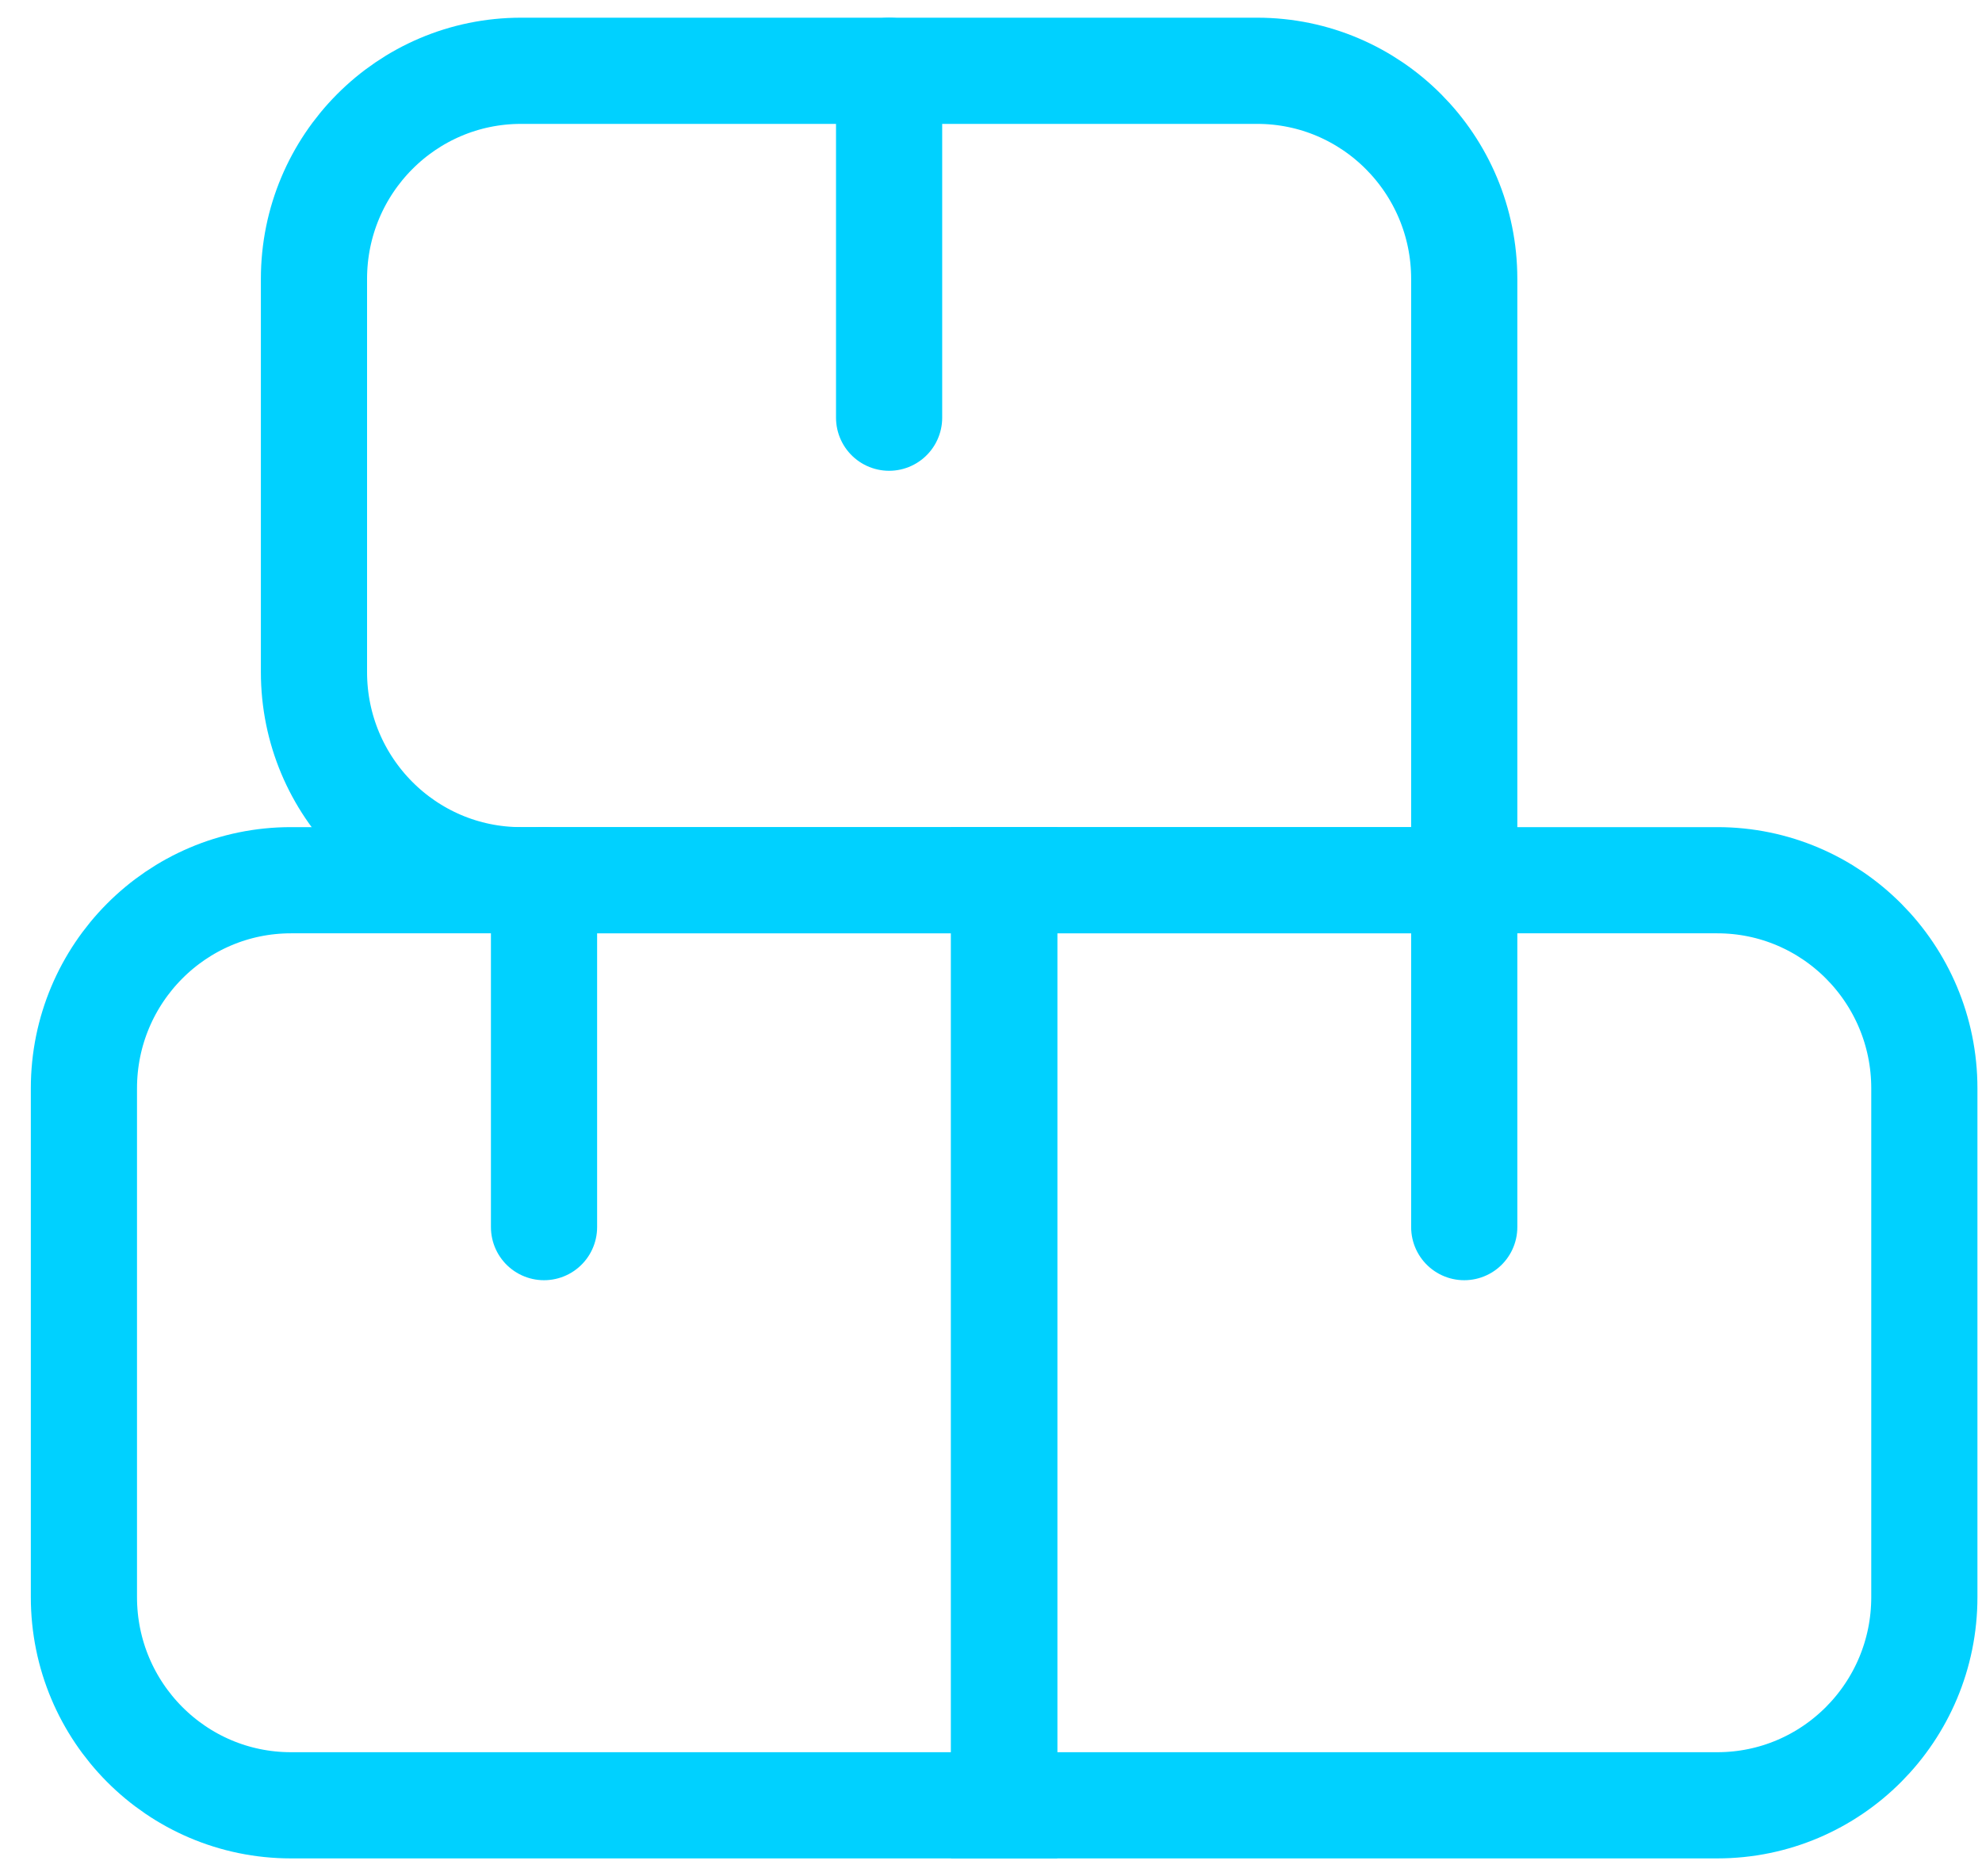
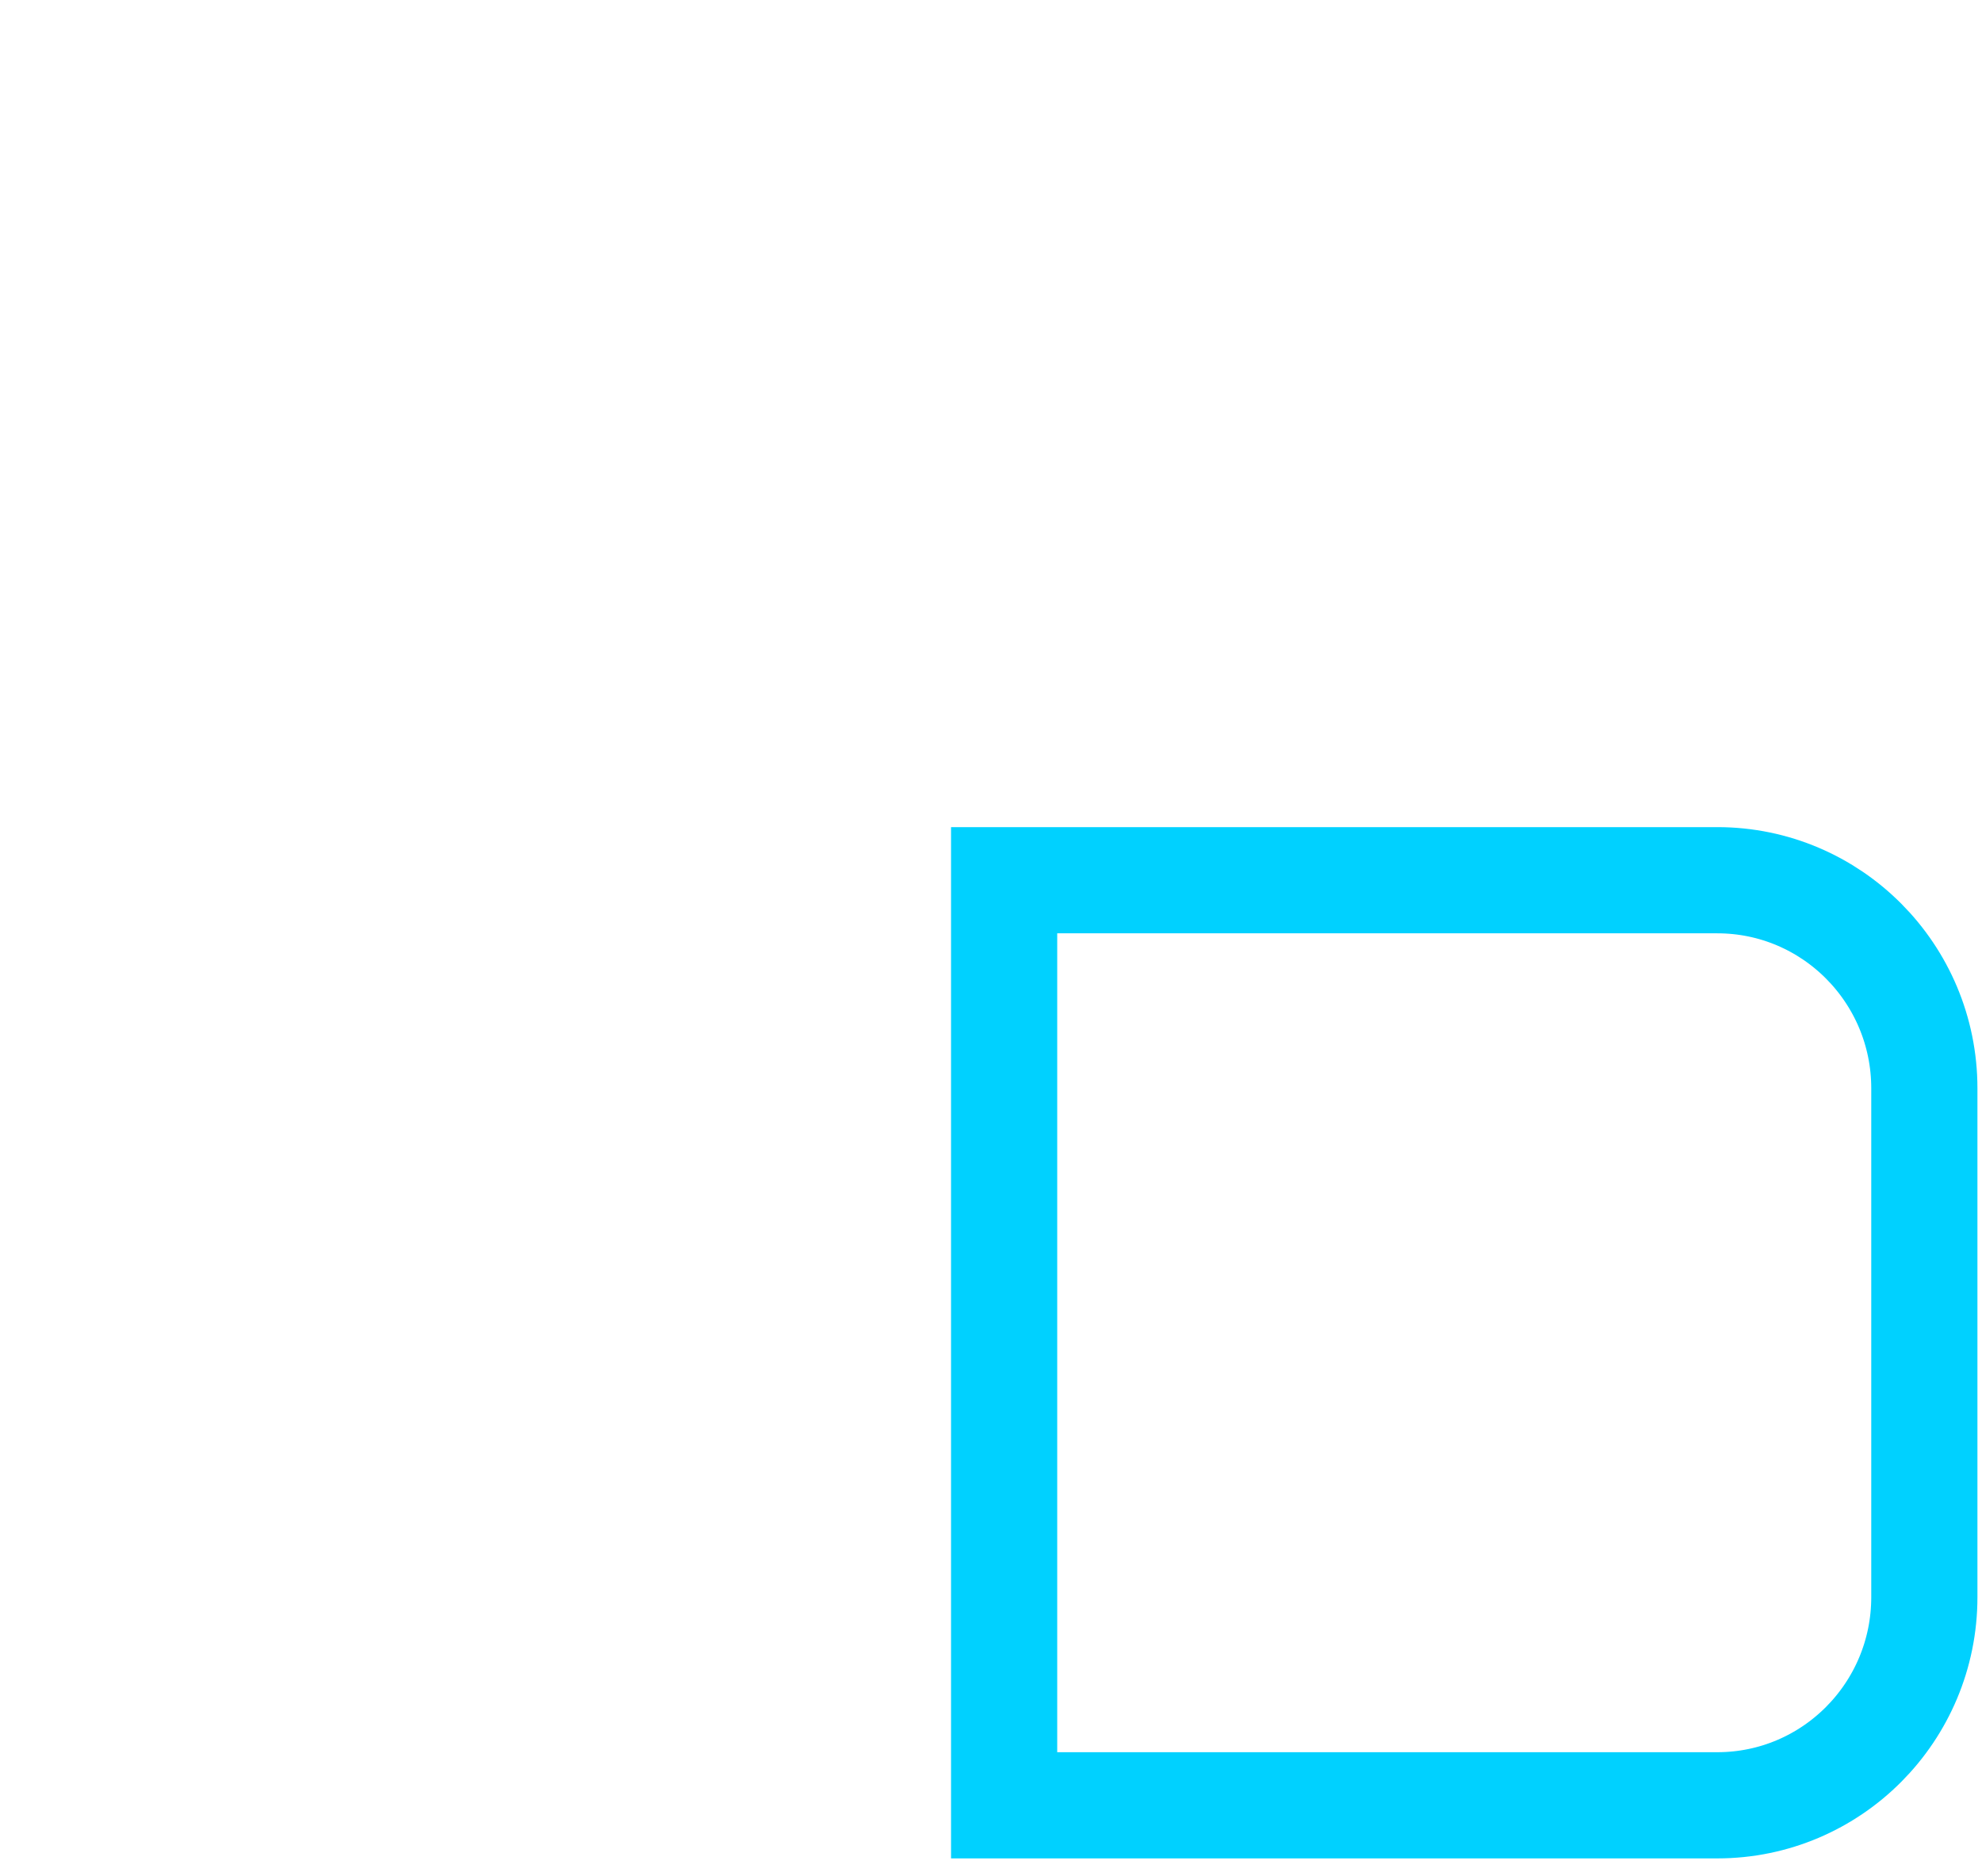
<svg xmlns="http://www.w3.org/2000/svg" width="56" height="53" viewBox="0 0 56 53" fill="none">
  <g id="SVGRepo_iconCarrier">
-     <path id="Vector" d="M8.871 7.88C8.871 4.633 11.49 2 14.721 2H35.521C38.752 2 41.371 4.633 41.371 7.88V24.867H14.721C11.49 24.867 8.871 22.234 8.871 18.987V7.88Z" stroke="#00D1FF" stroke-width="3" />
-     <path id="Vector_2" d="M2.371 30.747C2.371 27.5 4.99 24.867 8.221 24.867H28.371V51.001H8.221C4.99 51.001 2.371 48.368 2.371 45.12V30.747Z" stroke="#00D1FF" stroke-width="3" />
    <path id="Vector_3" d="M28.371 24.867H48.521C51.752 24.867 54.371 27.5 54.371 30.747V45.12C54.371 48.368 51.752 51.001 48.521 51.001H28.371V24.867Z" stroke="#00D1FF" stroke-width="3" />
-     <path id="Vector_4" d="M41.371 24.867V34.667" stroke="#00D1FF" stroke-width="3" stroke-linecap="round" />
-     <path id="Vector_5" d="M15.371 24.867V34.667" stroke="#00D1FF" stroke-width="3" stroke-linecap="round" />
-     <path id="Vector_6" d="M25.121 2V11.8" stroke="#00D1FF" stroke-width="3" stroke-linecap="round" />
  </g>
</svg>